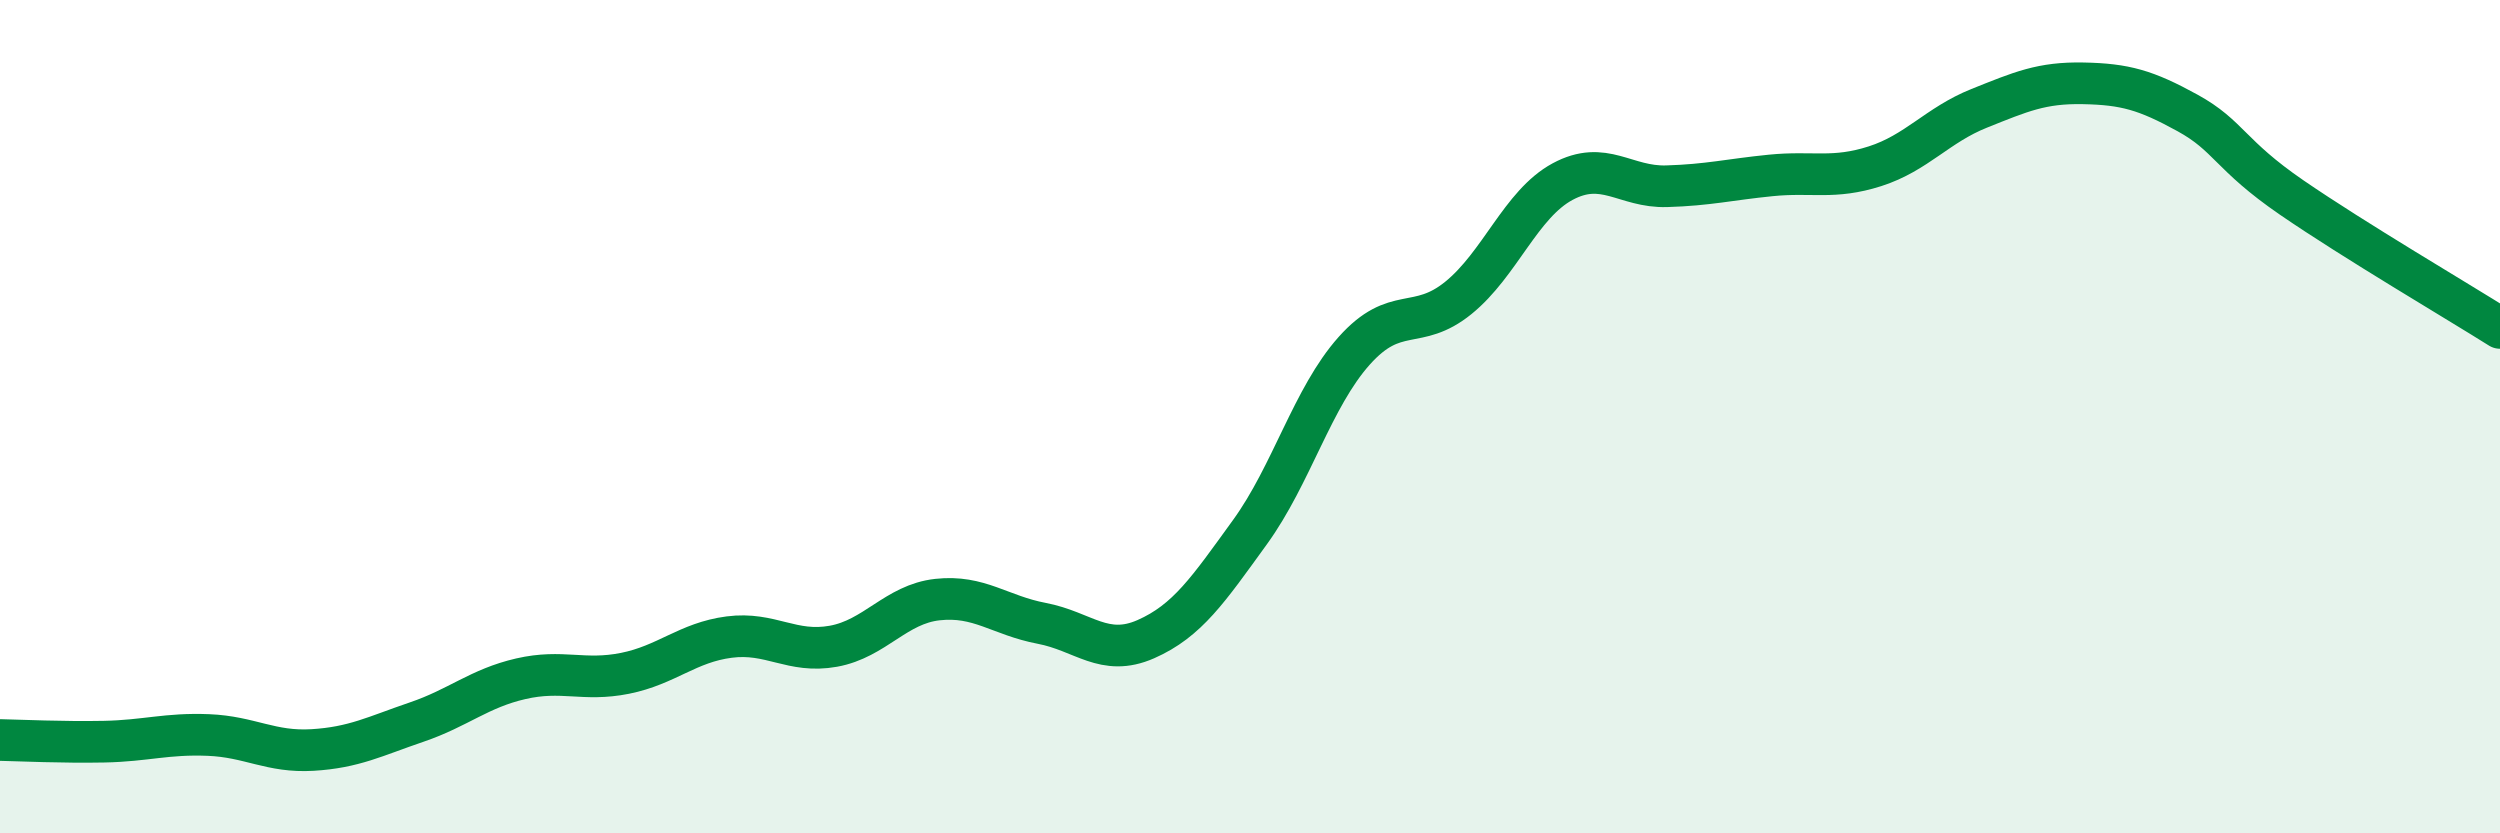
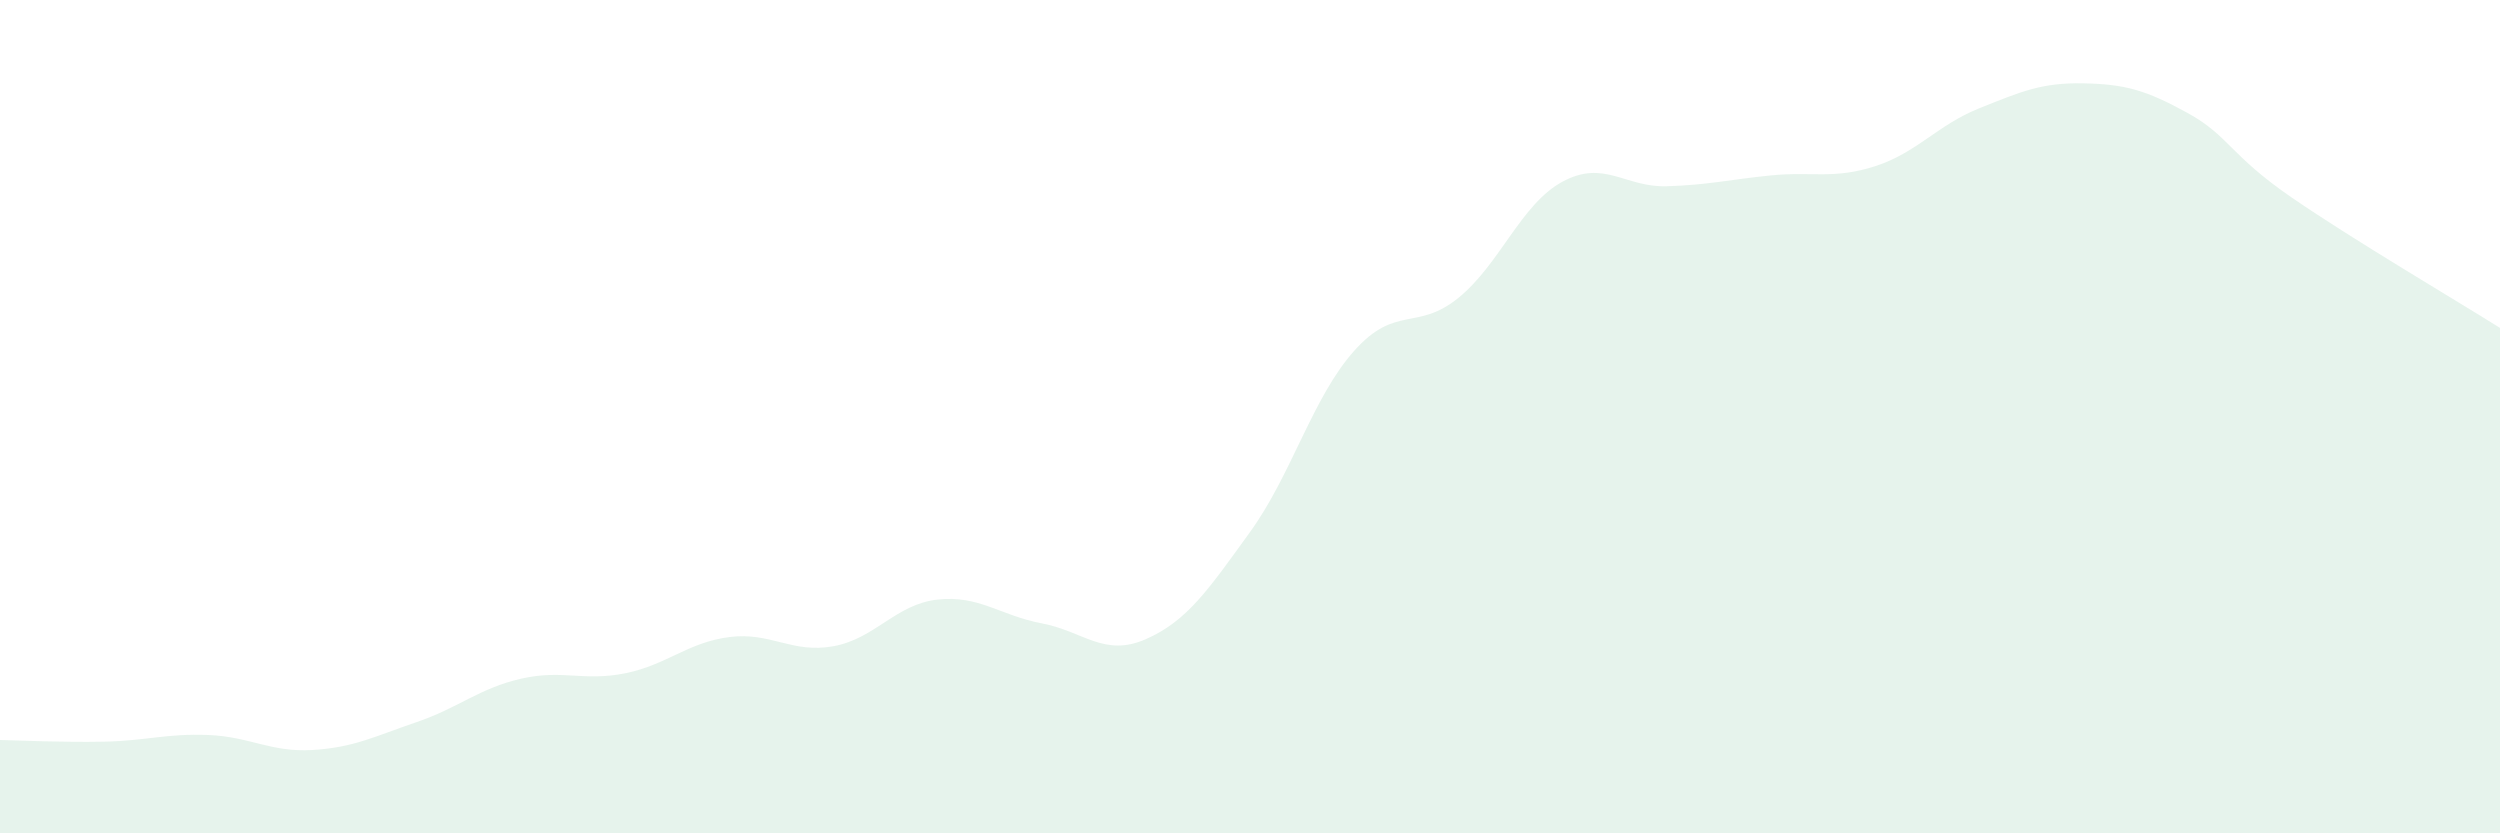
<svg xmlns="http://www.w3.org/2000/svg" width="60" height="20" viewBox="0 0 60 20">
  <path d="M 0,17.76 C 0.5,17.77 1.5,17.82 2.5,17.8 C 3.5,17.78 4,17.6 5,17.64 C 6,17.68 6.5,18.06 7.5,18 C 8.5,17.94 9,17.67 10,17.33 C 11,16.99 11.5,16.52 12.5,16.29 C 13.5,16.06 14,16.36 15,16.16 C 16,15.96 16.5,15.42 17.5,15.29 C 18.5,15.16 19,15.69 20,15.51 C 21,15.33 21.5,14.5 22.5,14.39 C 23.5,14.28 24,14.77 25,14.96 C 26,15.15 26.5,15.78 27.5,15.34 C 28.5,14.9 29,14.15 30,12.77 C 31,11.39 31.5,9.54 32.5,8.42 C 33.5,7.3 34,7.96 35,7.15 C 36,6.34 36.5,4.9 37.5,4.36 C 38.5,3.82 39,4.5 40,4.47 C 41,4.44 41.5,4.31 42.5,4.21 C 43.5,4.11 44,4.31 45,3.99 C 46,3.67 46.5,3 47.5,2.6 C 48.5,2.2 49,1.98 50,2 C 51,2.02 51.5,2.16 52.5,2.71 C 53.5,3.26 53.5,3.71 55,4.74 C 56.5,5.77 59,7.24 60,7.87L60 20L0 20Z" fill="#008740" opacity="0.1" stroke-linecap="round" stroke-linejoin="round" />
-   <path d="M 0,17.76 C 0.5,17.77 1.5,17.82 2.5,17.8 C 3.5,17.78 4,17.6 5,17.64 C 6,17.68 6.5,18.06 7.5,18 C 8.5,17.94 9,17.67 10,17.33 C 11,16.99 11.5,16.52 12.5,16.29 C 13.5,16.06 14,16.36 15,16.16 C 16,15.96 16.5,15.42 17.5,15.29 C 18.5,15.16 19,15.69 20,15.51 C 21,15.33 21.5,14.5 22.5,14.39 C 23.5,14.28 24,14.77 25,14.96 C 26,15.15 26.5,15.78 27.5,15.34 C 28.5,14.9 29,14.15 30,12.77 C 31,11.39 31.5,9.54 32.5,8.42 C 33.5,7.3 34,7.96 35,7.15 C 36,6.34 36.5,4.9 37.5,4.36 C 38.5,3.82 39,4.5 40,4.47 C 41,4.44 41.5,4.31 42.5,4.21 C 43.5,4.11 44,4.31 45,3.99 C 46,3.67 46.5,3 47.5,2.6 C 48.5,2.2 49,1.98 50,2 C 51,2.02 51.5,2.16 52.5,2.71 C 53.5,3.26 53.5,3.71 55,4.74 C 56.5,5.77 59,7.24 60,7.87" stroke="#008740" stroke-width="1" fill="none" stroke-linecap="round" stroke-linejoin="round" />
</svg>